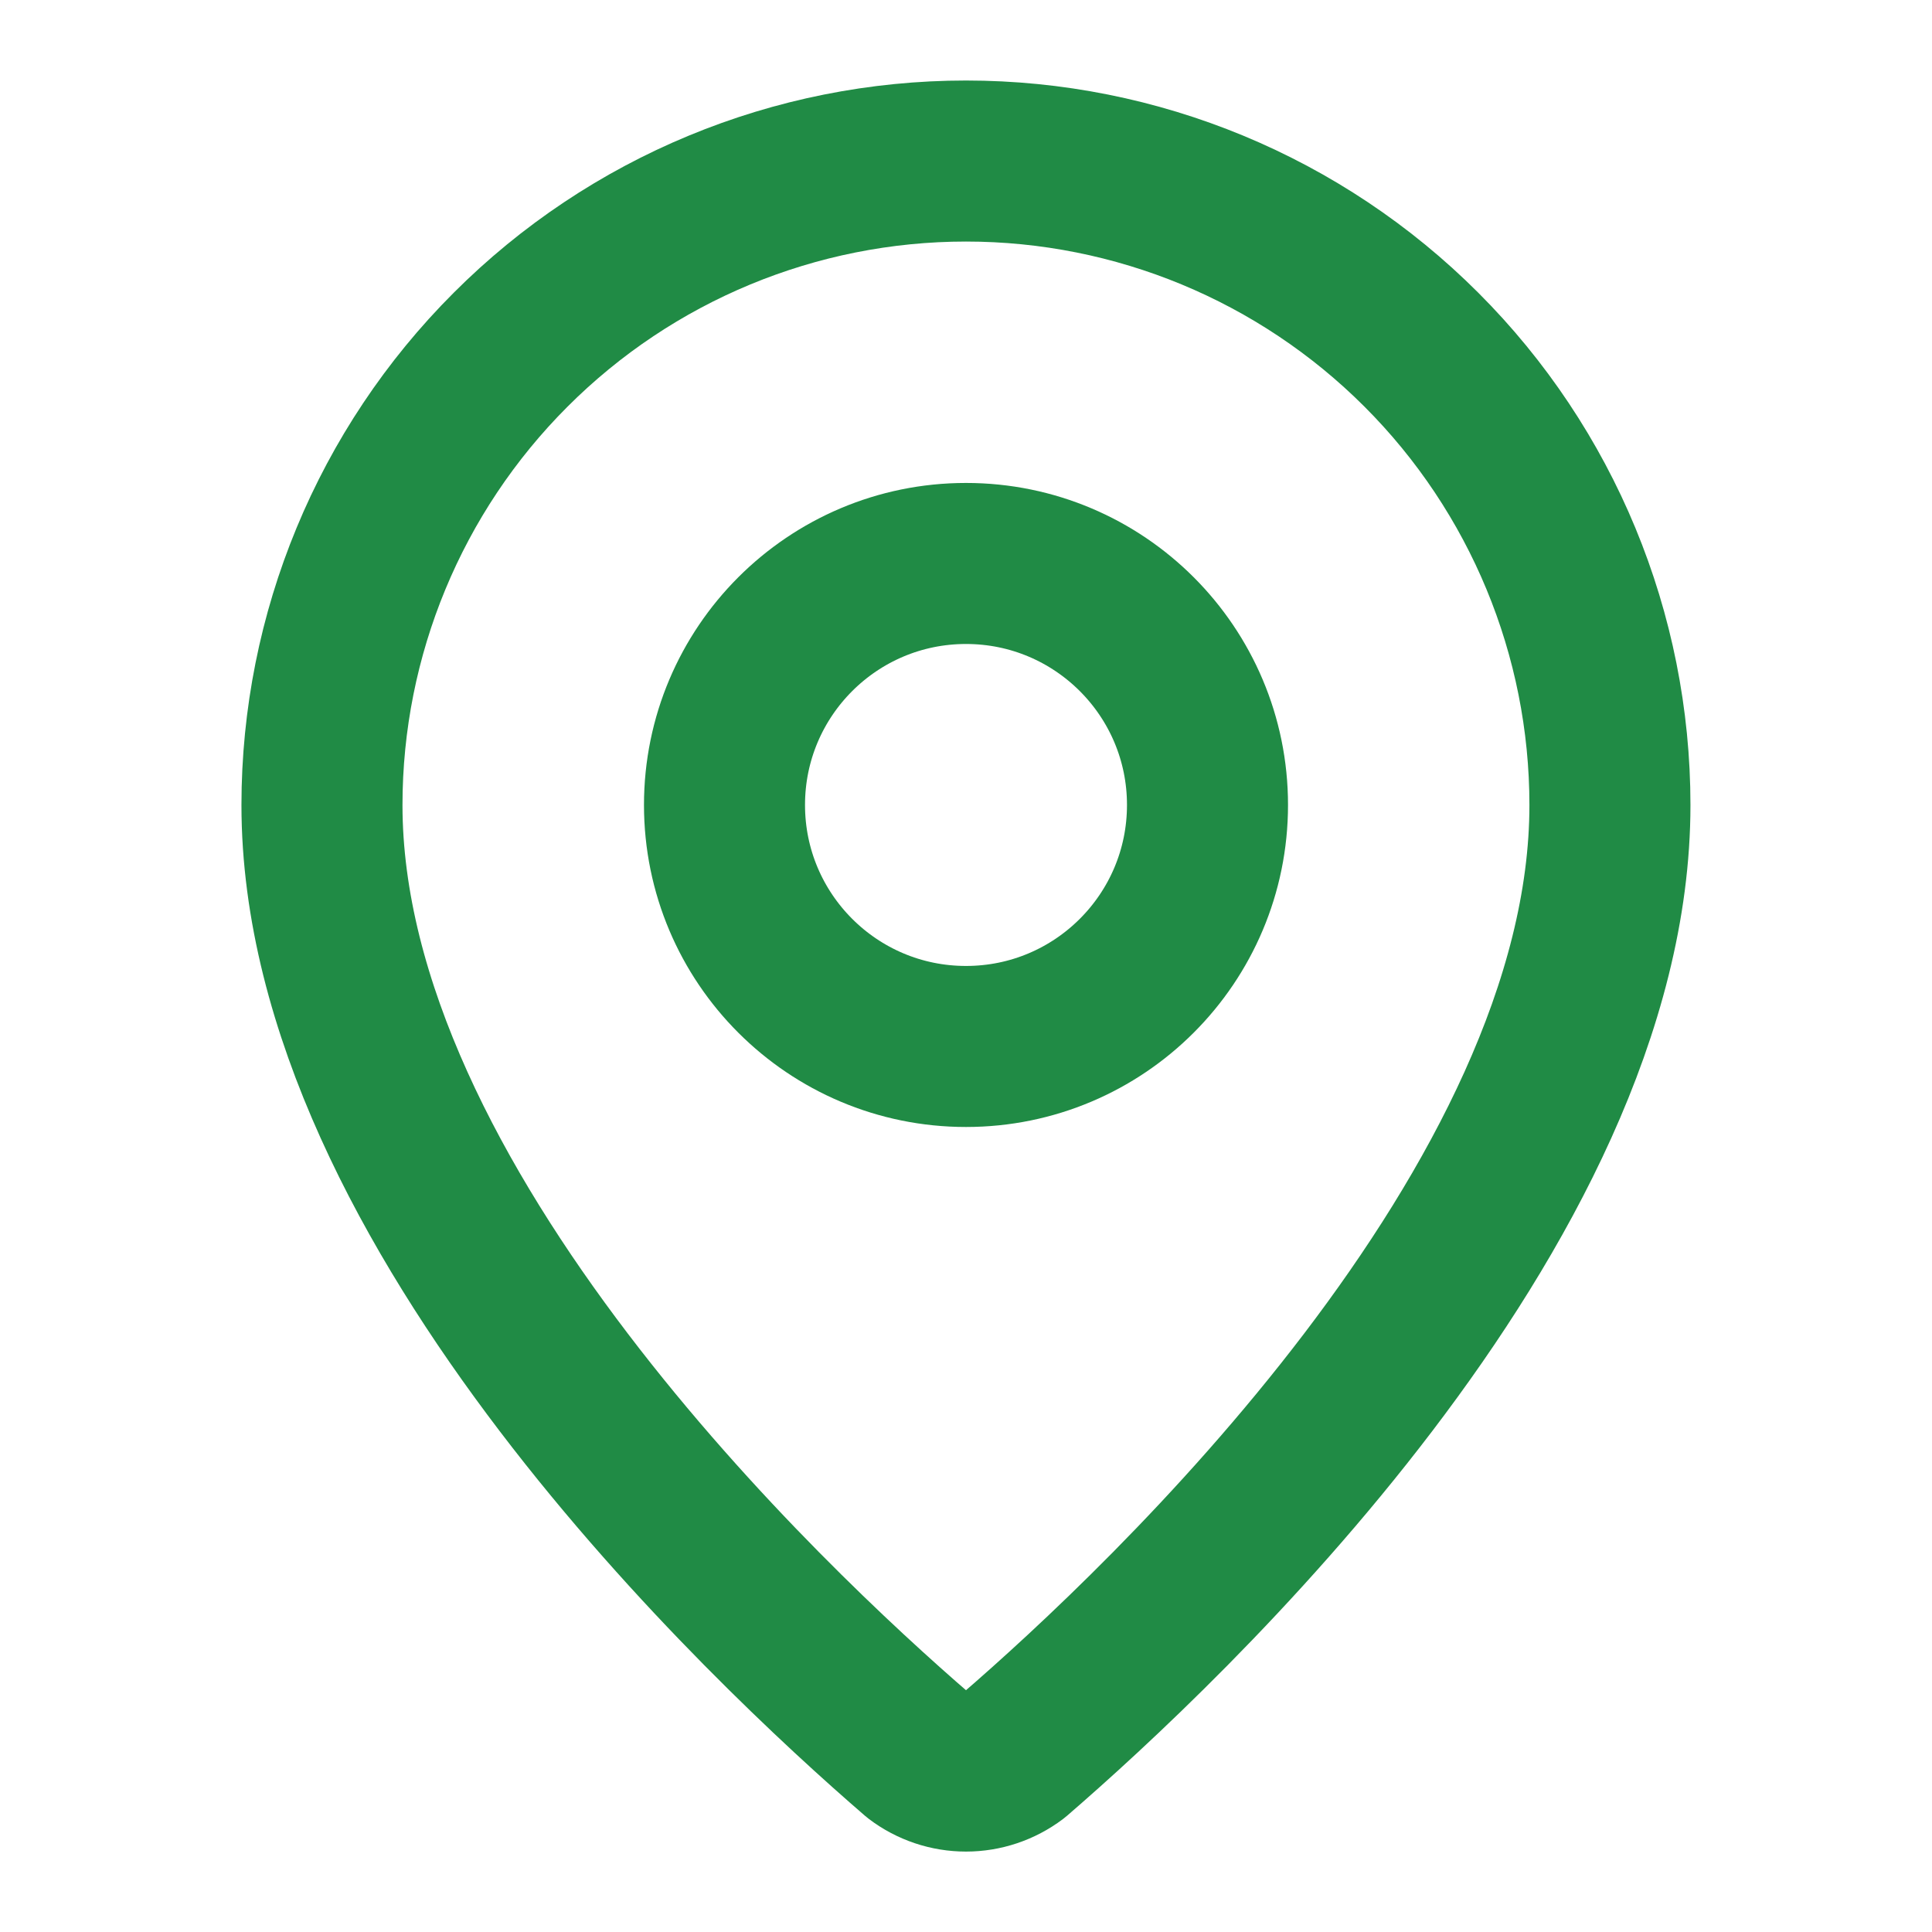
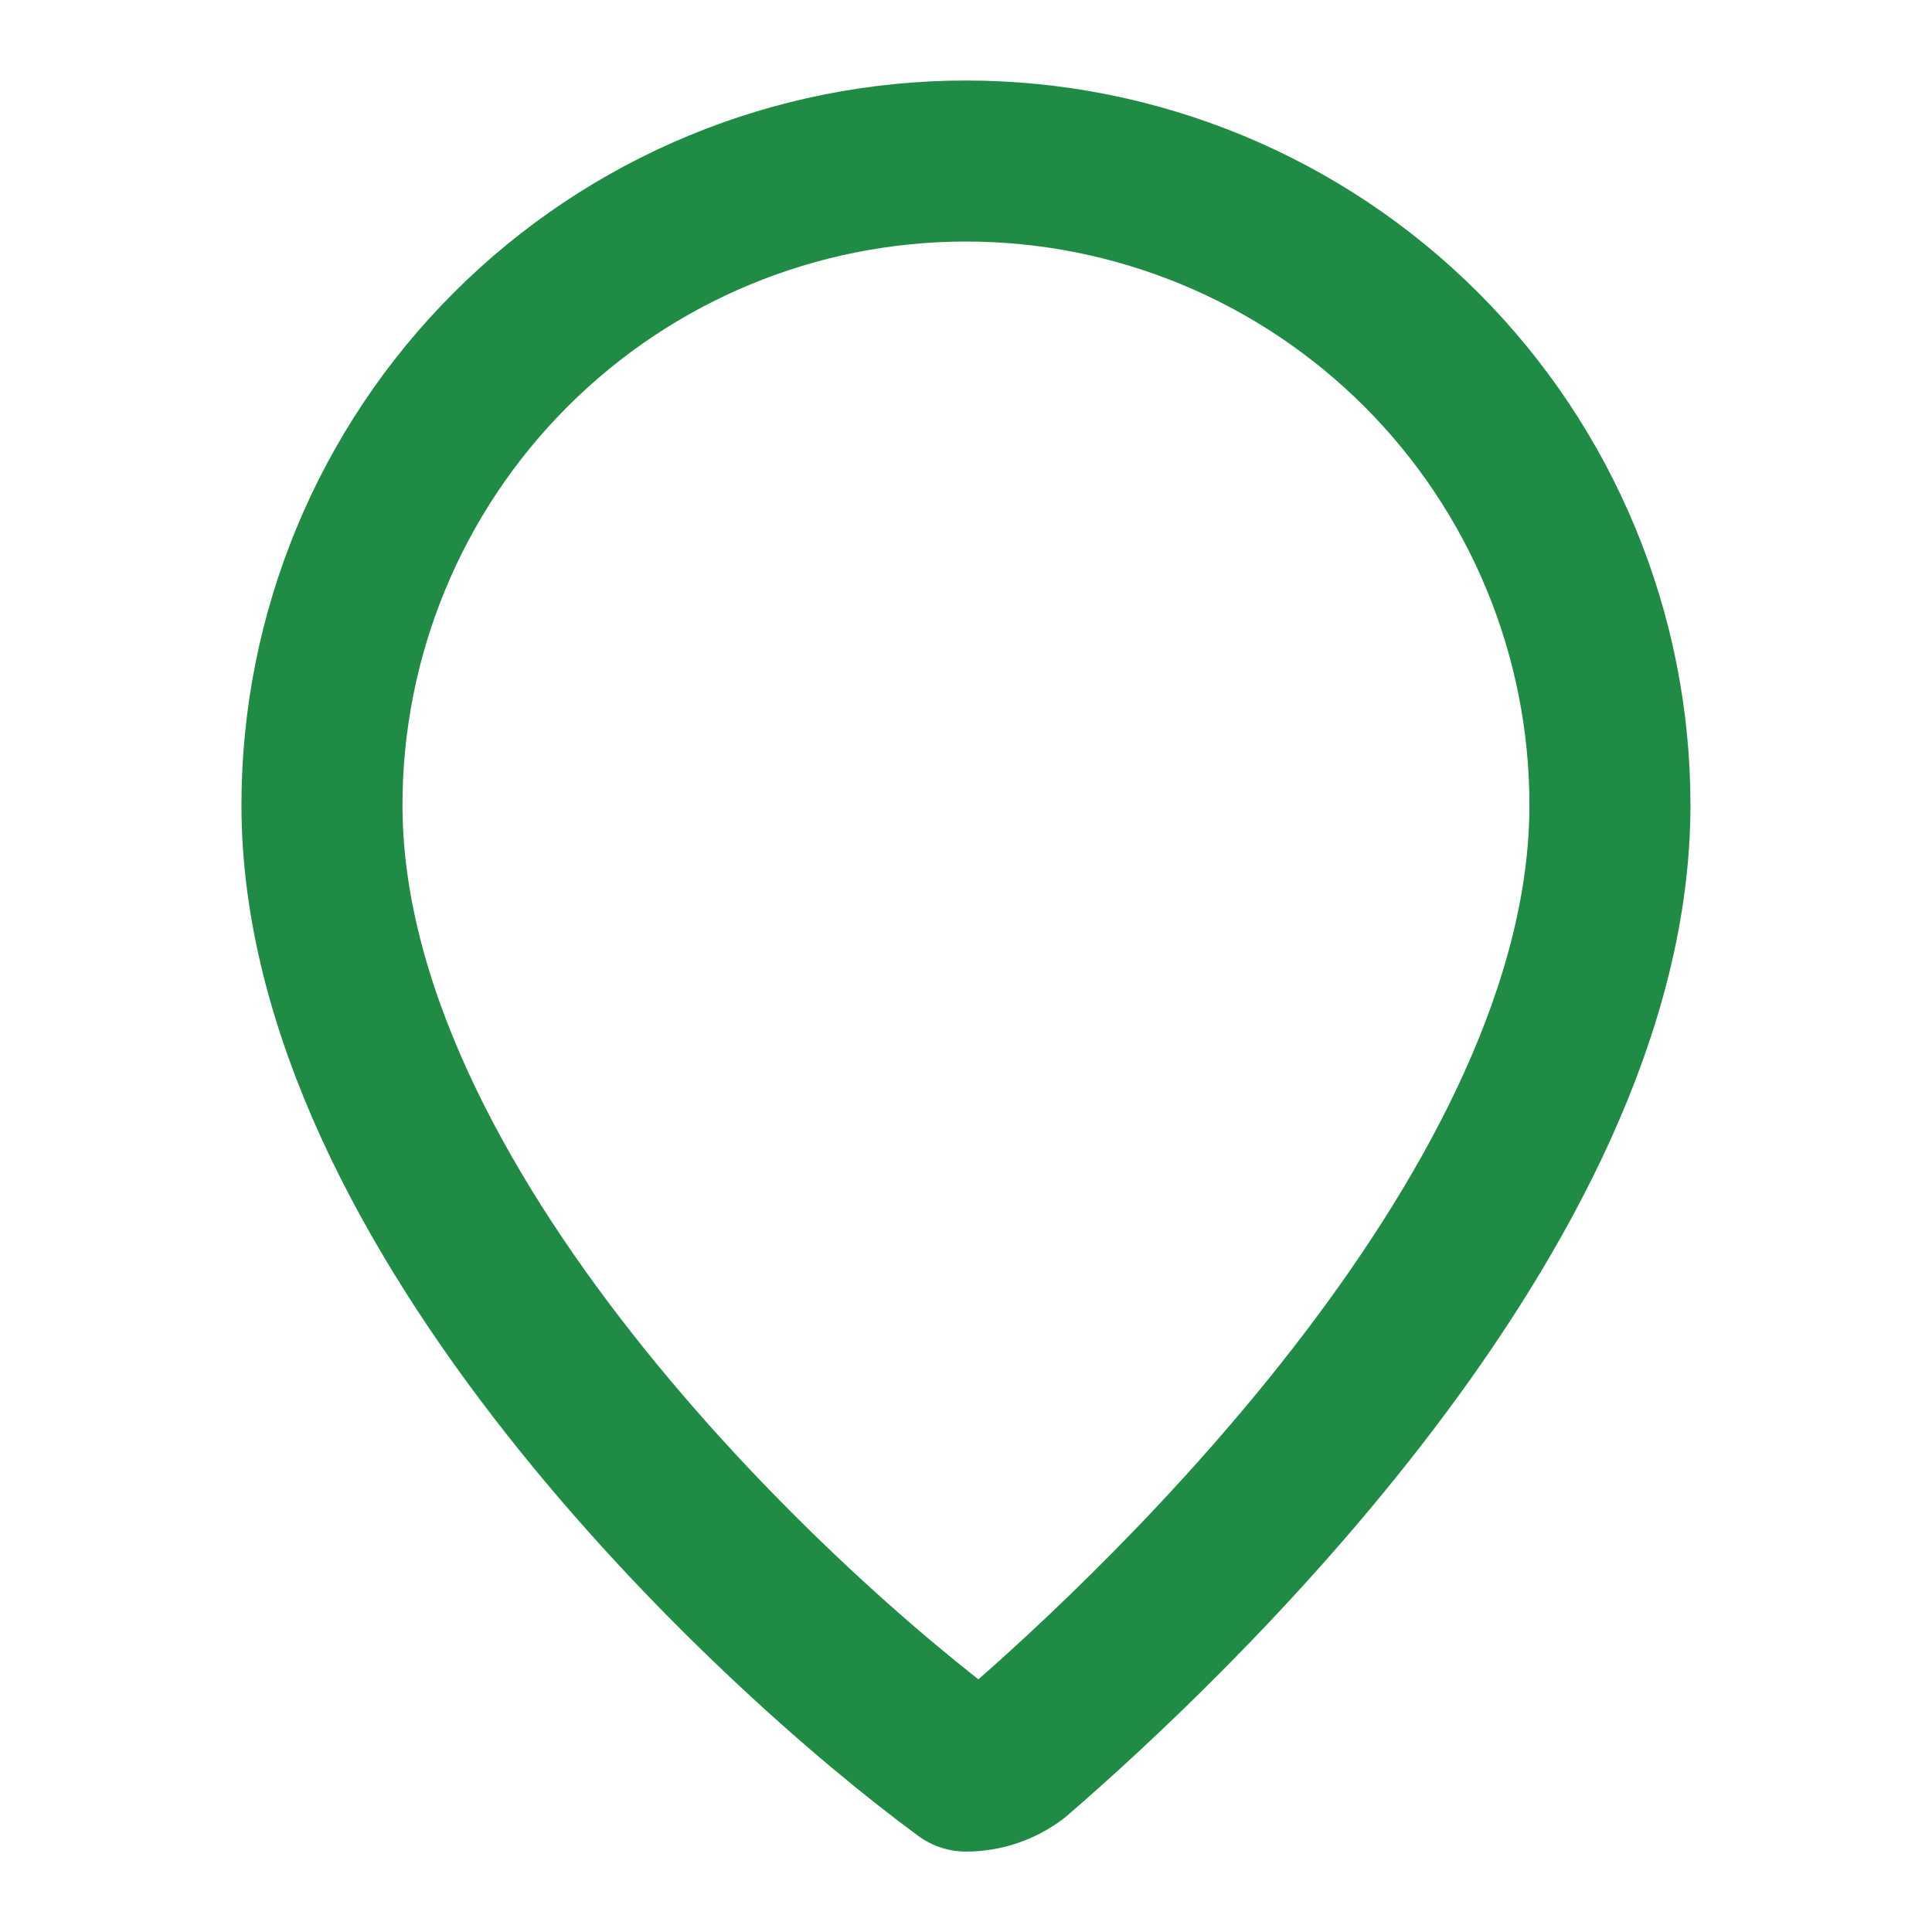
<svg xmlns="http://www.w3.org/2000/svg" width="20" height="20" viewBox="0 0 20 20" fill="none">
-   <path d="M16.666 8.334C16.666 12.495 12.05 16.828 10.501 18.166C10.356 18.275 10.18 18.334 10 18.334C9.819 18.334 9.643 18.275 9.499 18.166C7.949 16.828 3.333 12.495 3.333 8.334C3.333 6.566 4.035 4.87 5.286 3.62C6.536 2.369 8.232 1.667 10 1.667C11.768 1.667 13.463 2.369 14.714 3.62C15.964 4.87 16.666 6.566 16.666 8.334Z" stroke="#208B45" stroke-width="1.667" stroke-linecap="round" stroke-linejoin="round" />
-   <path d="M10 10.833C11.381 10.833 12.5 9.714 12.5 8.333C12.5 6.952 11.381 5.833 10 5.833C8.619 5.833 7.5 6.952 7.5 8.333C7.5 9.714 8.619 10.833 10 10.833Z" stroke="#208B45" stroke-width="1.667" stroke-linecap="round" stroke-linejoin="round" />
+   <path d="M16.666 8.334C16.666 12.495 12.05 16.828 10.501 18.166C10.356 18.275 10.18 18.334 10 18.334C7.949 16.828 3.333 12.495 3.333 8.334C3.333 6.566 4.035 4.87 5.286 3.62C6.536 2.369 8.232 1.667 10 1.667C11.768 1.667 13.463 2.369 14.714 3.62C15.964 4.87 16.666 6.566 16.666 8.334Z" stroke="#208B45" stroke-width="1.667" stroke-linecap="round" stroke-linejoin="round" />
</svg>